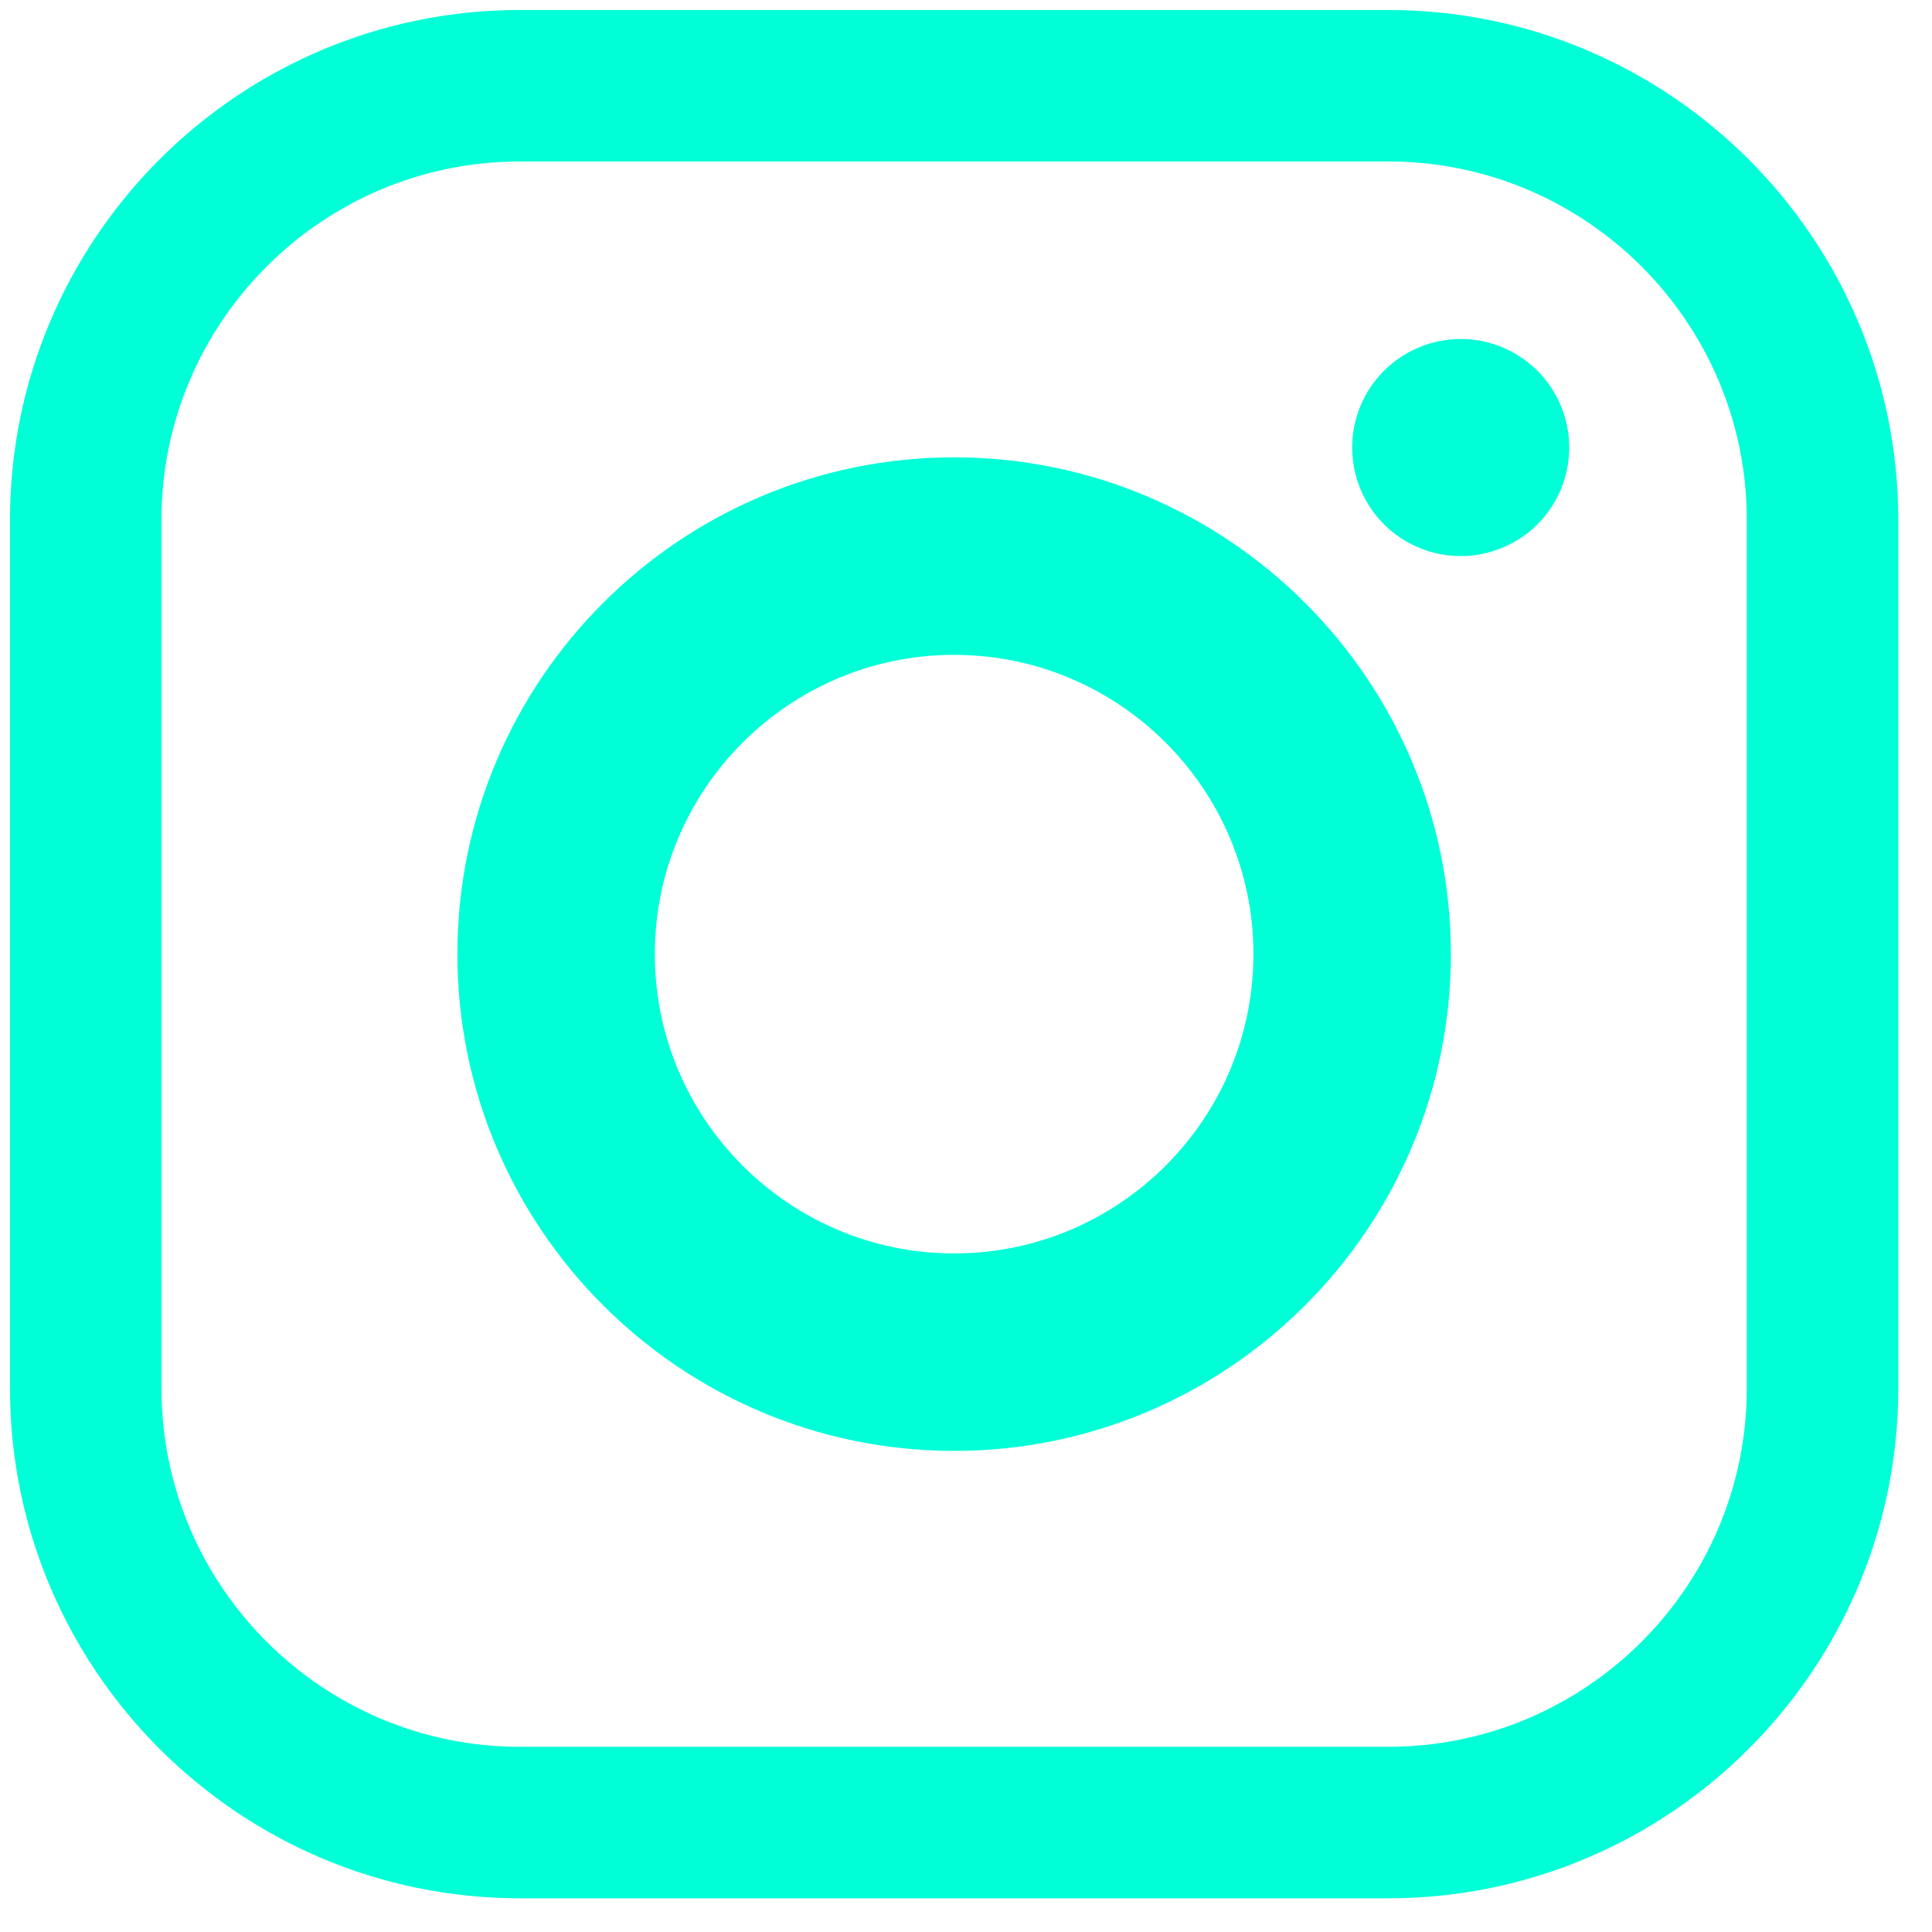
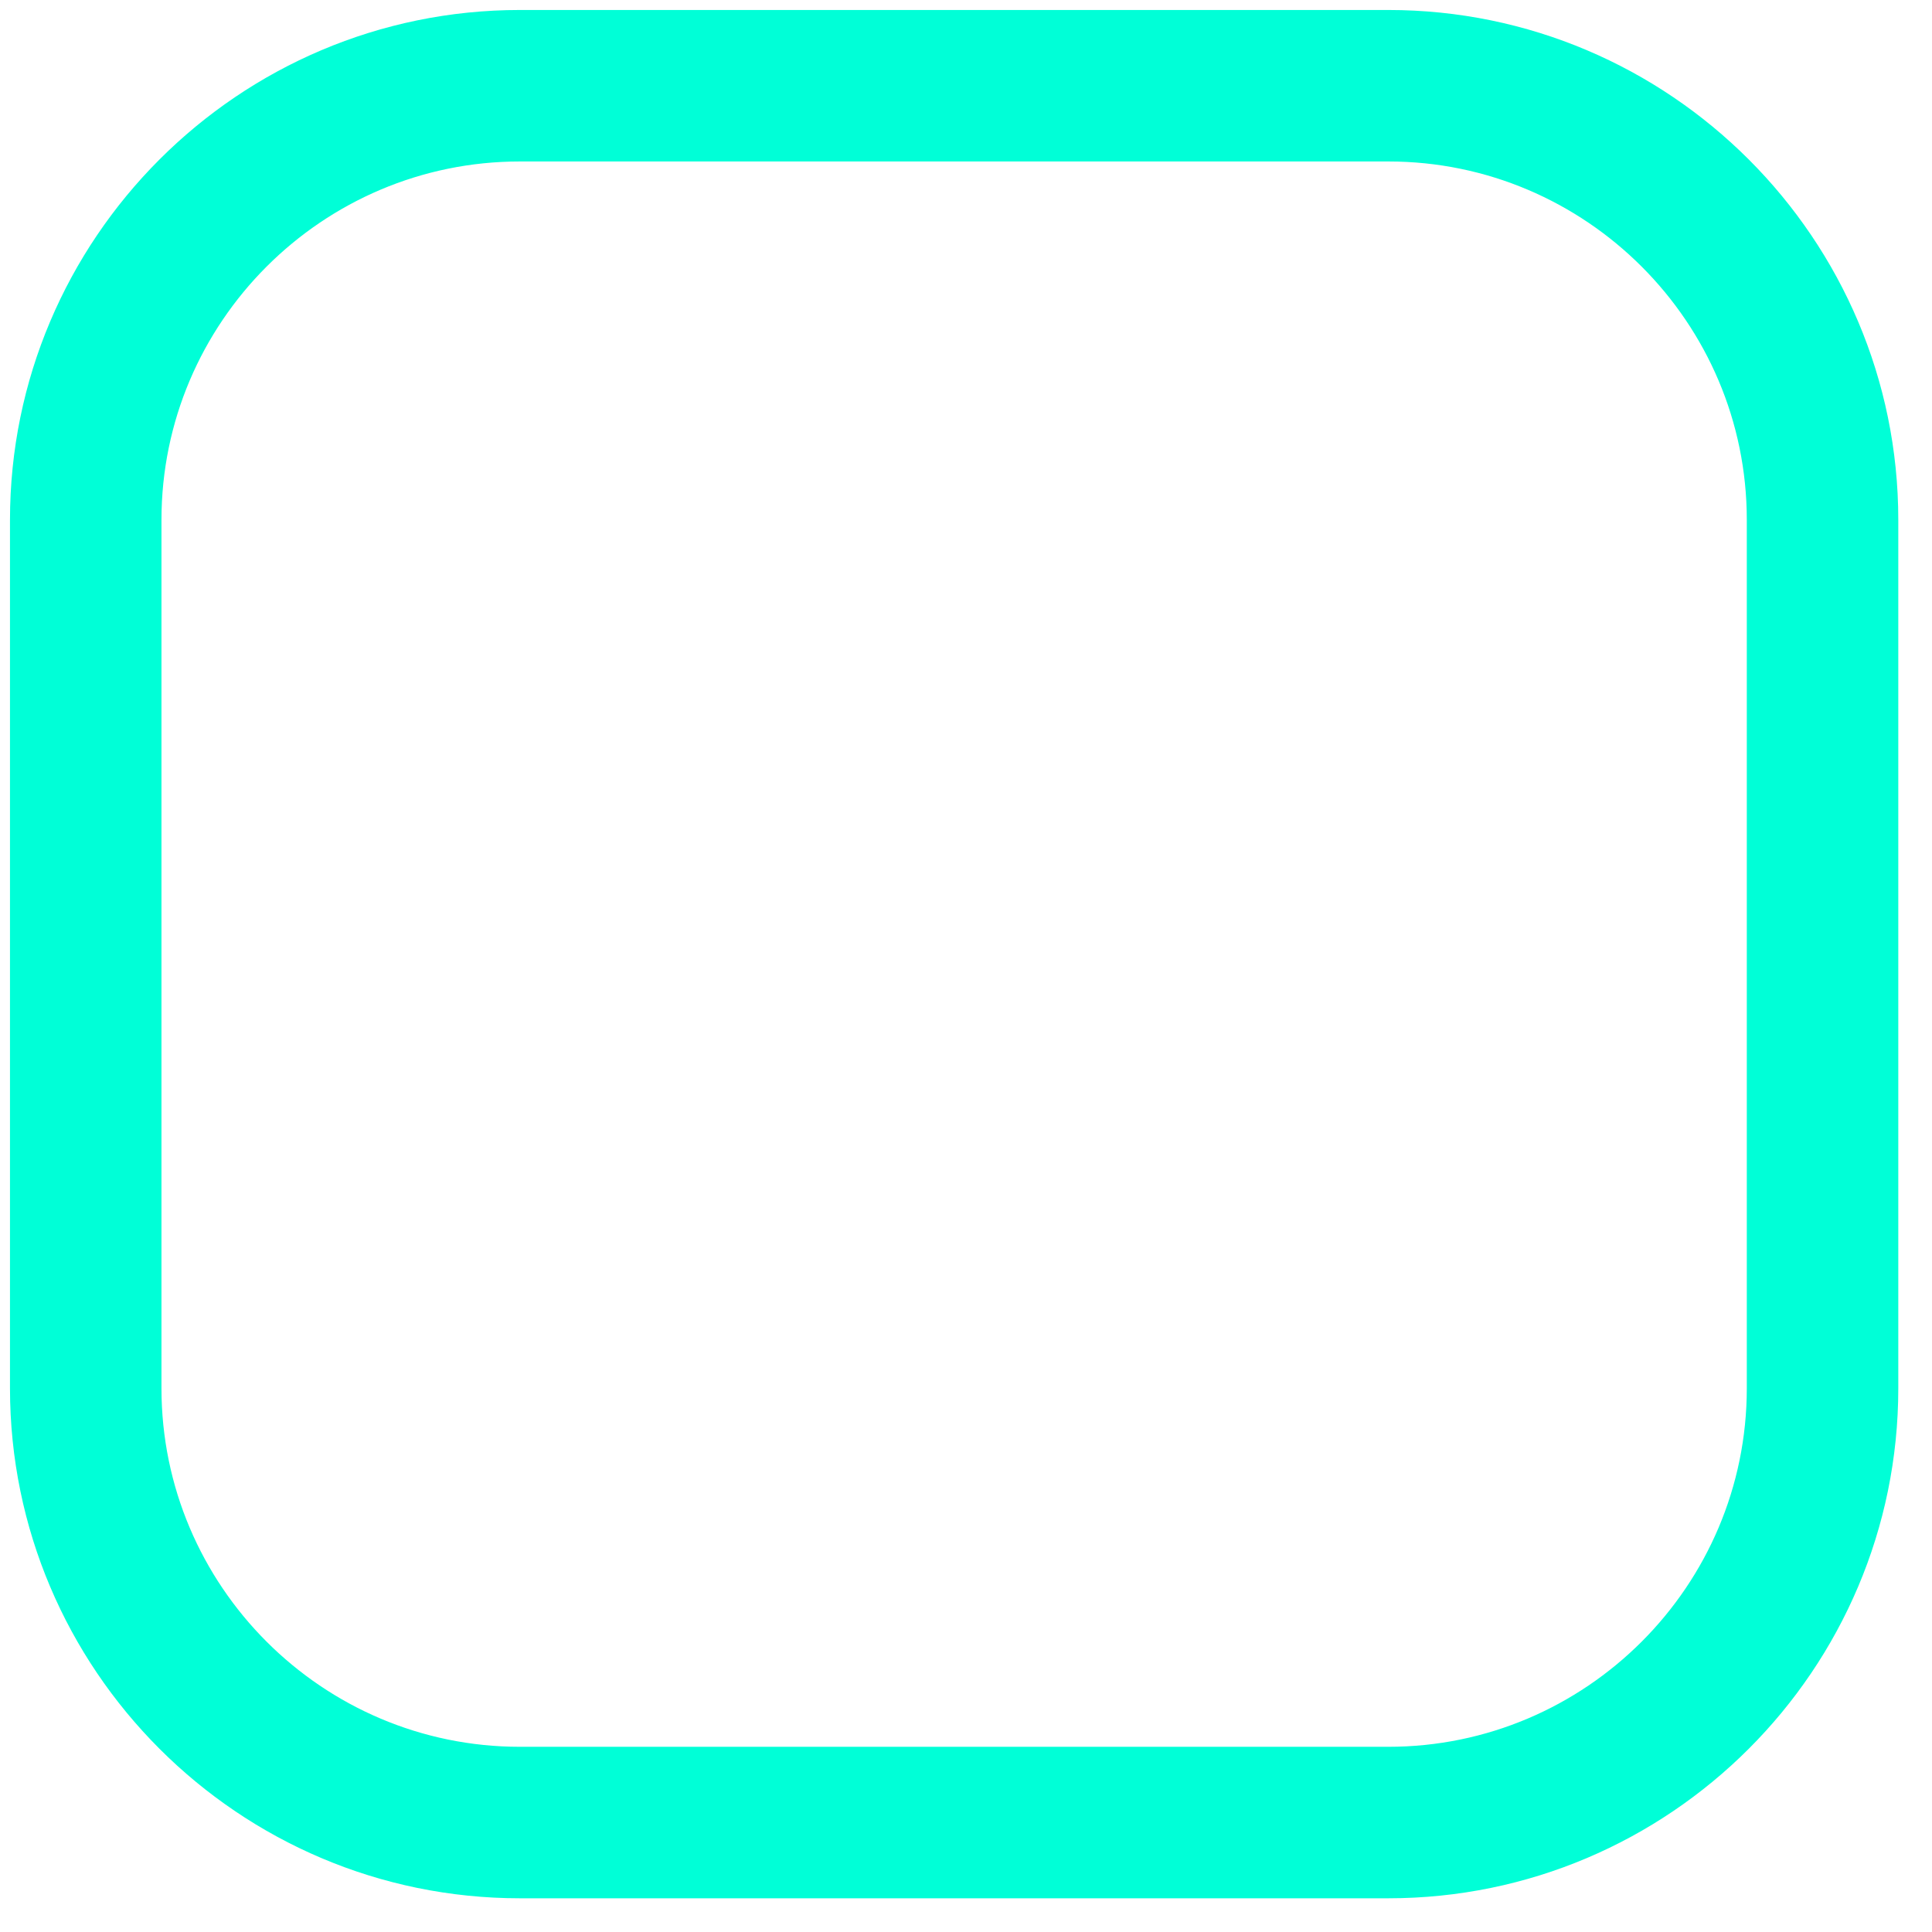
<svg xmlns="http://www.w3.org/2000/svg" width="39" height="39" viewBox="0 0 39 39" fill="none">
  <path d="M10.495 37.92H28.025C33.482 37.92 37.92 33.482 37.92 28.025V10.495C37.92 5.039 33.482 0.601 28.025 0.601H10.495C5.039 0.601 0.601 5.039 0.601 10.495V28.025C0.601 33.482 5.039 37.92 10.495 37.92ZM2.86 10.495C2.86 6.286 6.286 2.86 10.495 2.86H28.025C32.235 2.86 35.661 6.286 35.661 10.495V28.025C35.661 32.235 32.235 35.661 28.025 35.661H10.495C6.286 35.661 2.86 32.235 2.86 28.025V10.495Z" fill="#00FFD7" stroke="#00FFD7" stroke-width="0.799" />
-   <path d="M9.499 19.26C9.499 24.643 13.878 29.022 19.261 29.022C24.643 29.022 29.022 24.643 29.022 19.26C29.022 13.877 24.643 9.498 19.261 9.498C13.878 9.498 9.499 13.877 9.499 19.26ZM12.953 19.26C12.953 15.783 15.783 12.953 19.261 12.953C22.739 12.953 25.568 15.783 25.568 19.26C25.568 22.738 22.739 25.568 19.261 25.568C15.783 25.568 12.953 22.738 12.953 19.26Z" fill="#00FFD7" stroke="#00FFD7" stroke-width="0.532" />
-   <path d="M29.486 6.843C28.905 6.843 28.348 7.074 27.937 7.485C27.526 7.896 27.295 8.453 27.295 9.034C27.295 9.615 27.526 10.172 27.937 10.584C28.348 10.994 28.905 11.225 29.486 11.225C30.067 11.225 30.625 10.994 31.036 10.584C31.447 10.172 31.677 9.615 31.677 9.034C31.677 8.453 31.447 7.896 31.036 7.485C30.625 7.074 30.067 6.843 29.486 6.843Z" fill="#00FFD7" />
</svg>